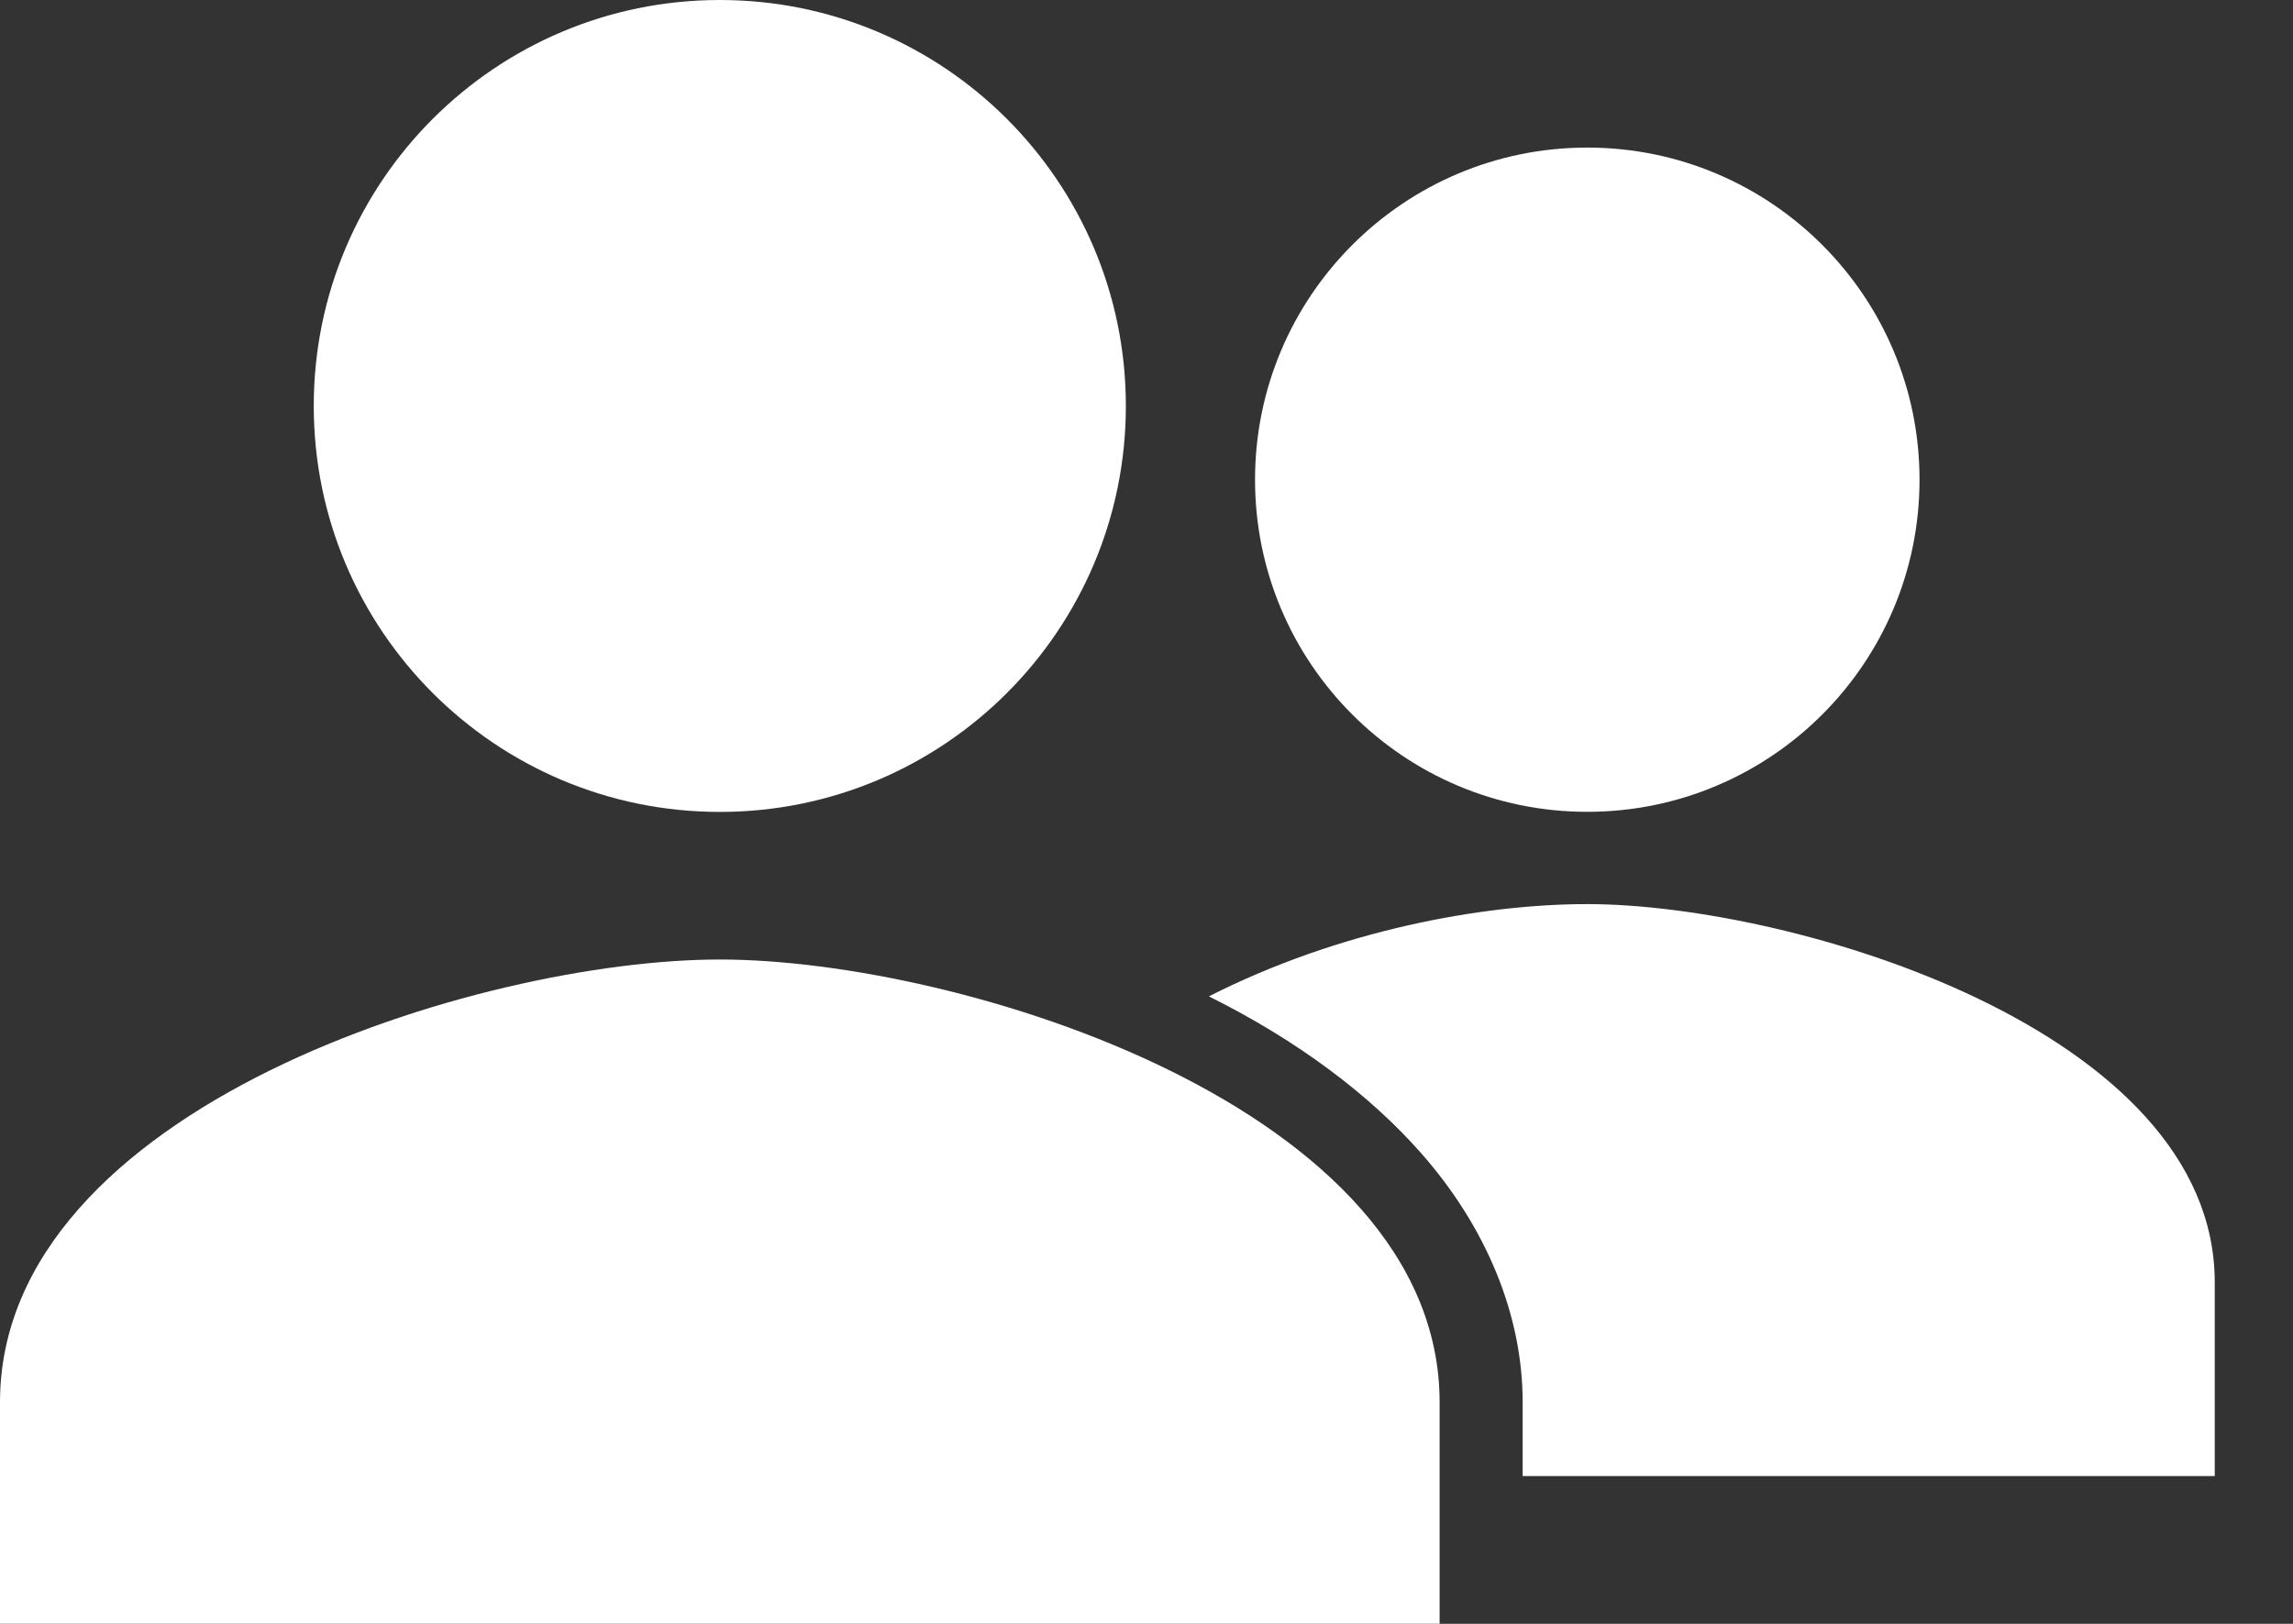
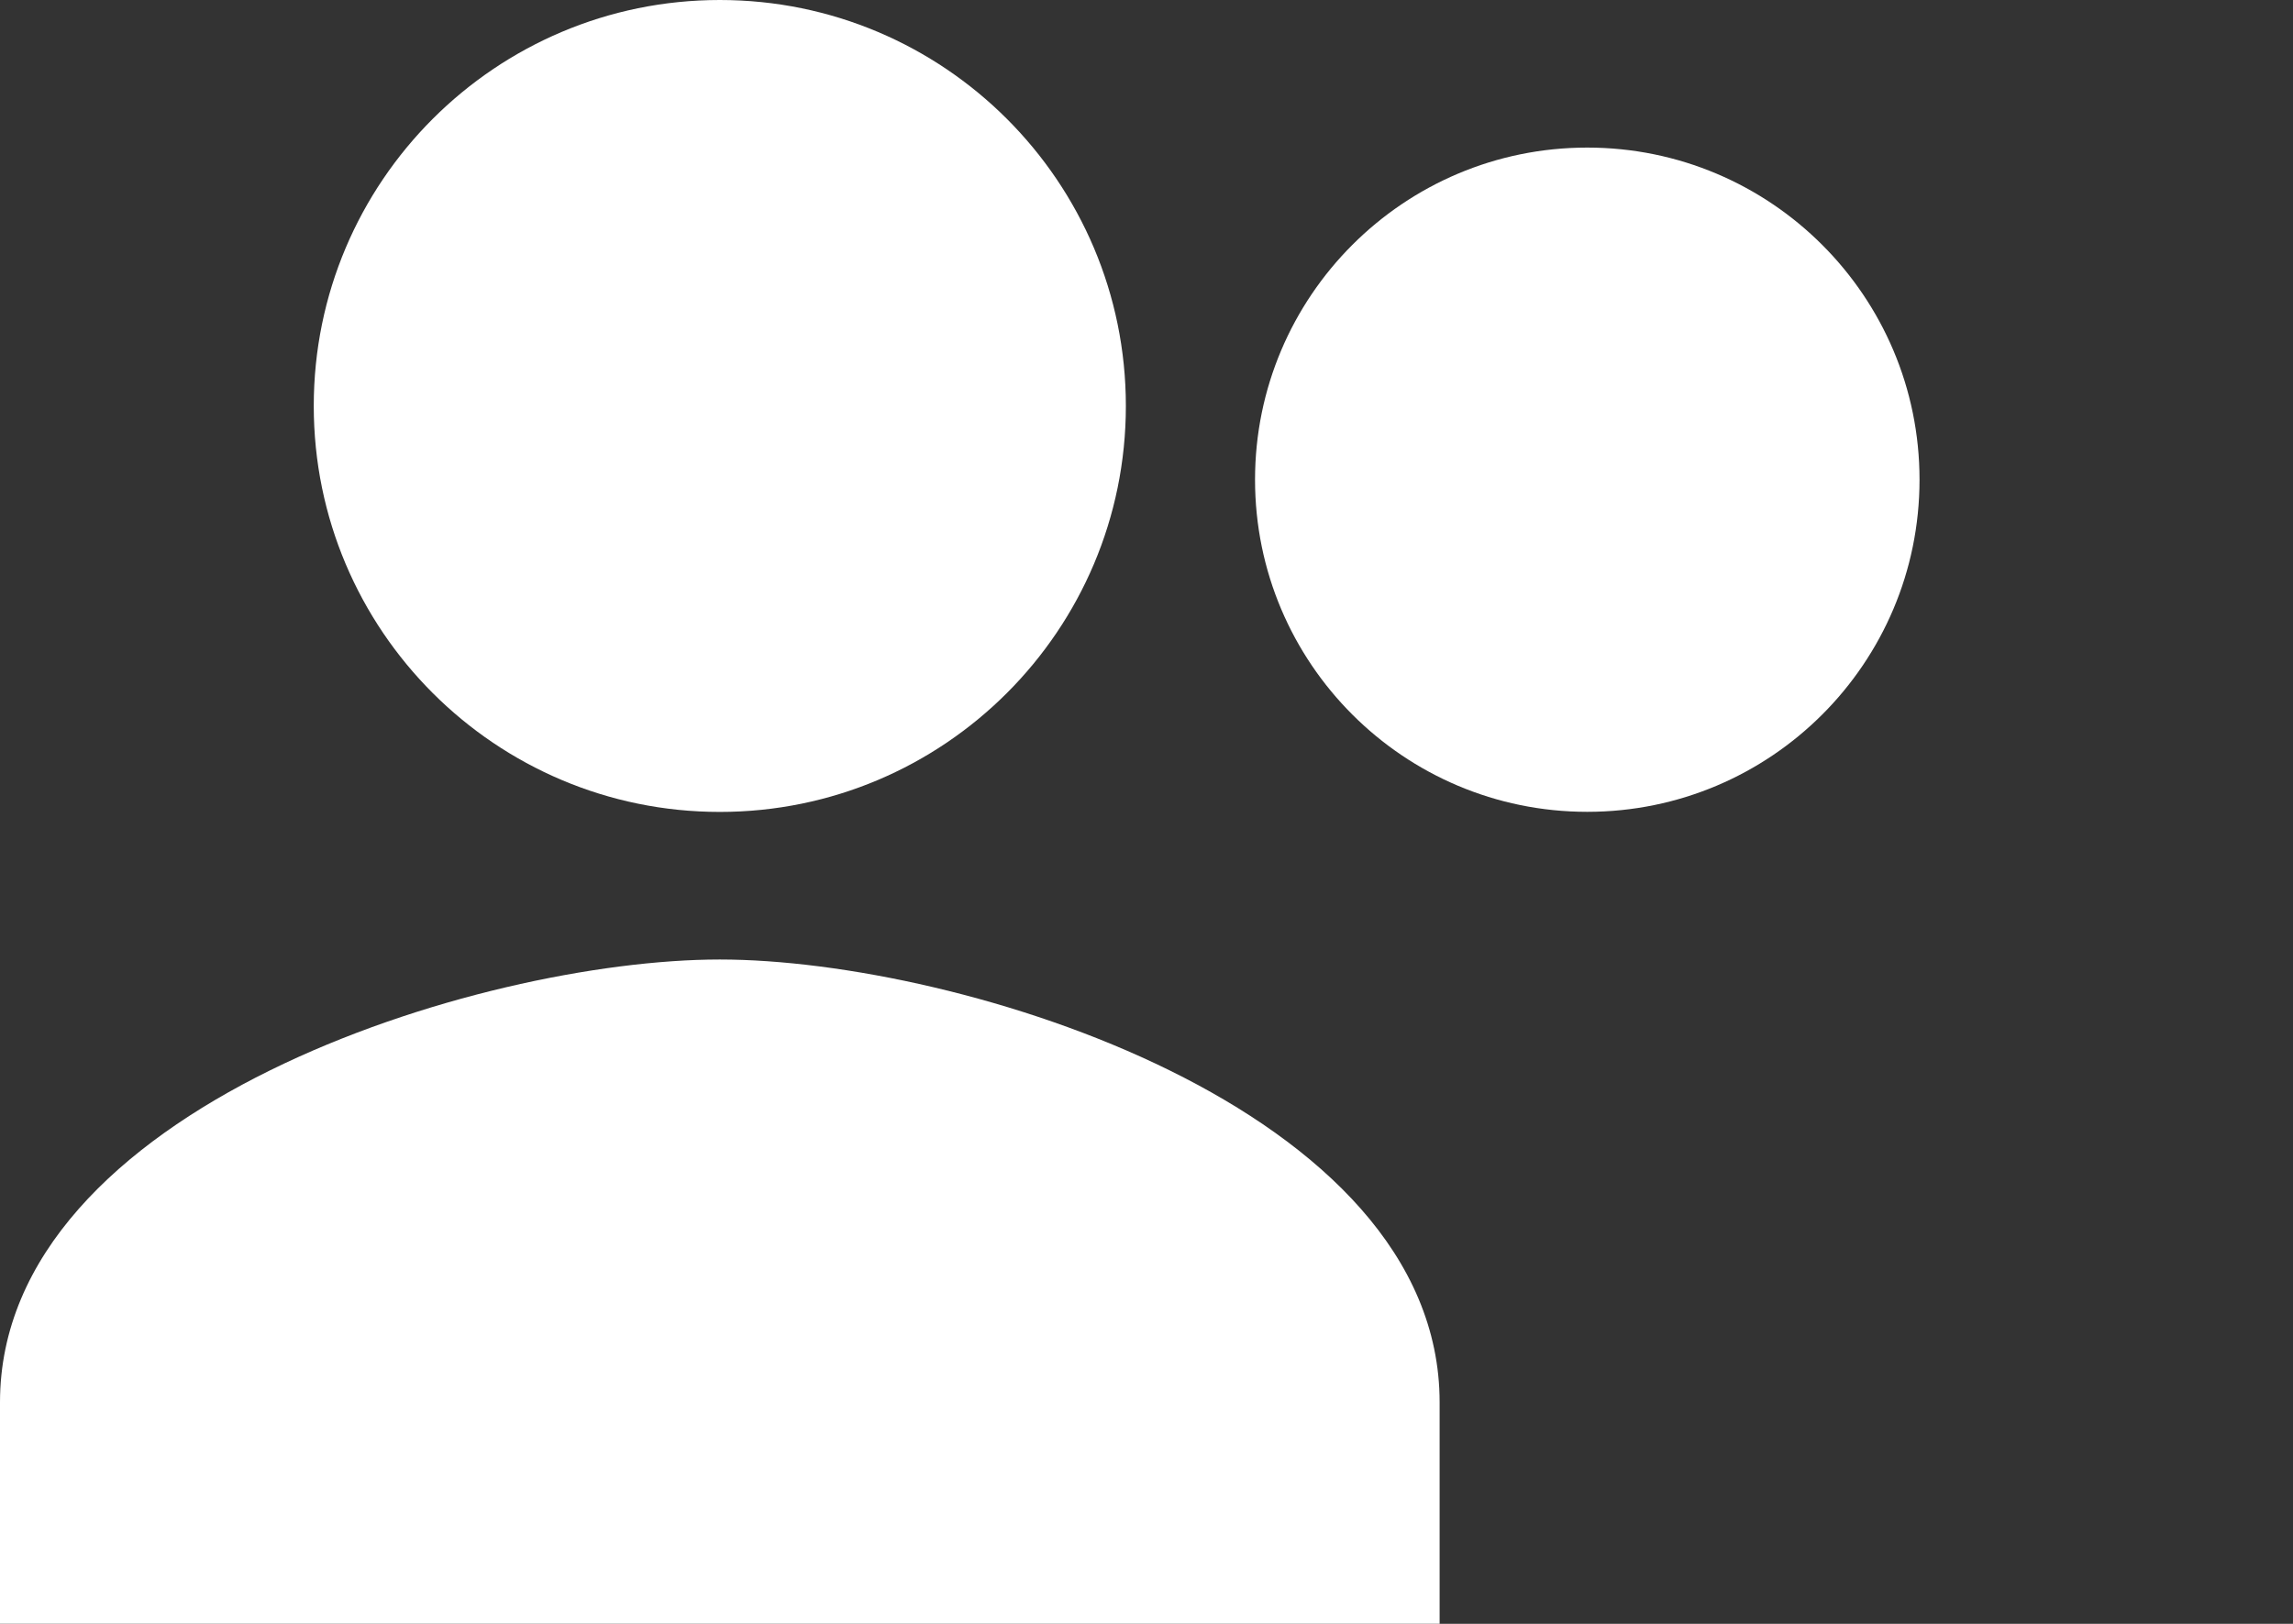
<svg xmlns="http://www.w3.org/2000/svg" width="24" height="17" viewBox="0 0 24 17" fill="none">
  <rect x="0" y="0" width="24" height="17" fill="#333333" stroke="none" />
  <path d="M16.613 8.499C14.693 8.499 13.136 6.943 13.136 5.022C13.136 3.102 14.693 1.545 16.613 1.545C18.534 1.545 20.091 3.102 20.091 5.022C20.091 6.943 18.534 8.499 16.613 8.499Z" fill="white" />
-   <path d="M12.653 10.431C14.013 9.74 15.514 9.465 16.613 9.465C18.766 9.465 23.181 10.785 23.181 13.425V15.453H15.937V14.677C15.937 13.76 15.551 12.84 14.875 12.073C14.335 11.46 13.58 10.892 12.653 10.431Z" fill="white" />
  <path d="M7.534 10.045C10.049 10.045 15.068 11.598 15.068 14.681V16.999H-1.71661e-05V14.681C-1.71661e-05 11.598 5.019 10.045 7.534 10.045Z" fill="white" />
  <path d="M7.534 8.5C5.187 8.5 3.284 6.597 3.284 4.25C3.284 1.903 5.187 0 7.534 0C9.881 0 11.784 1.903 11.784 4.25C11.784 6.597 9.881 8.5 7.534 8.5Z" fill="white" />
</svg>